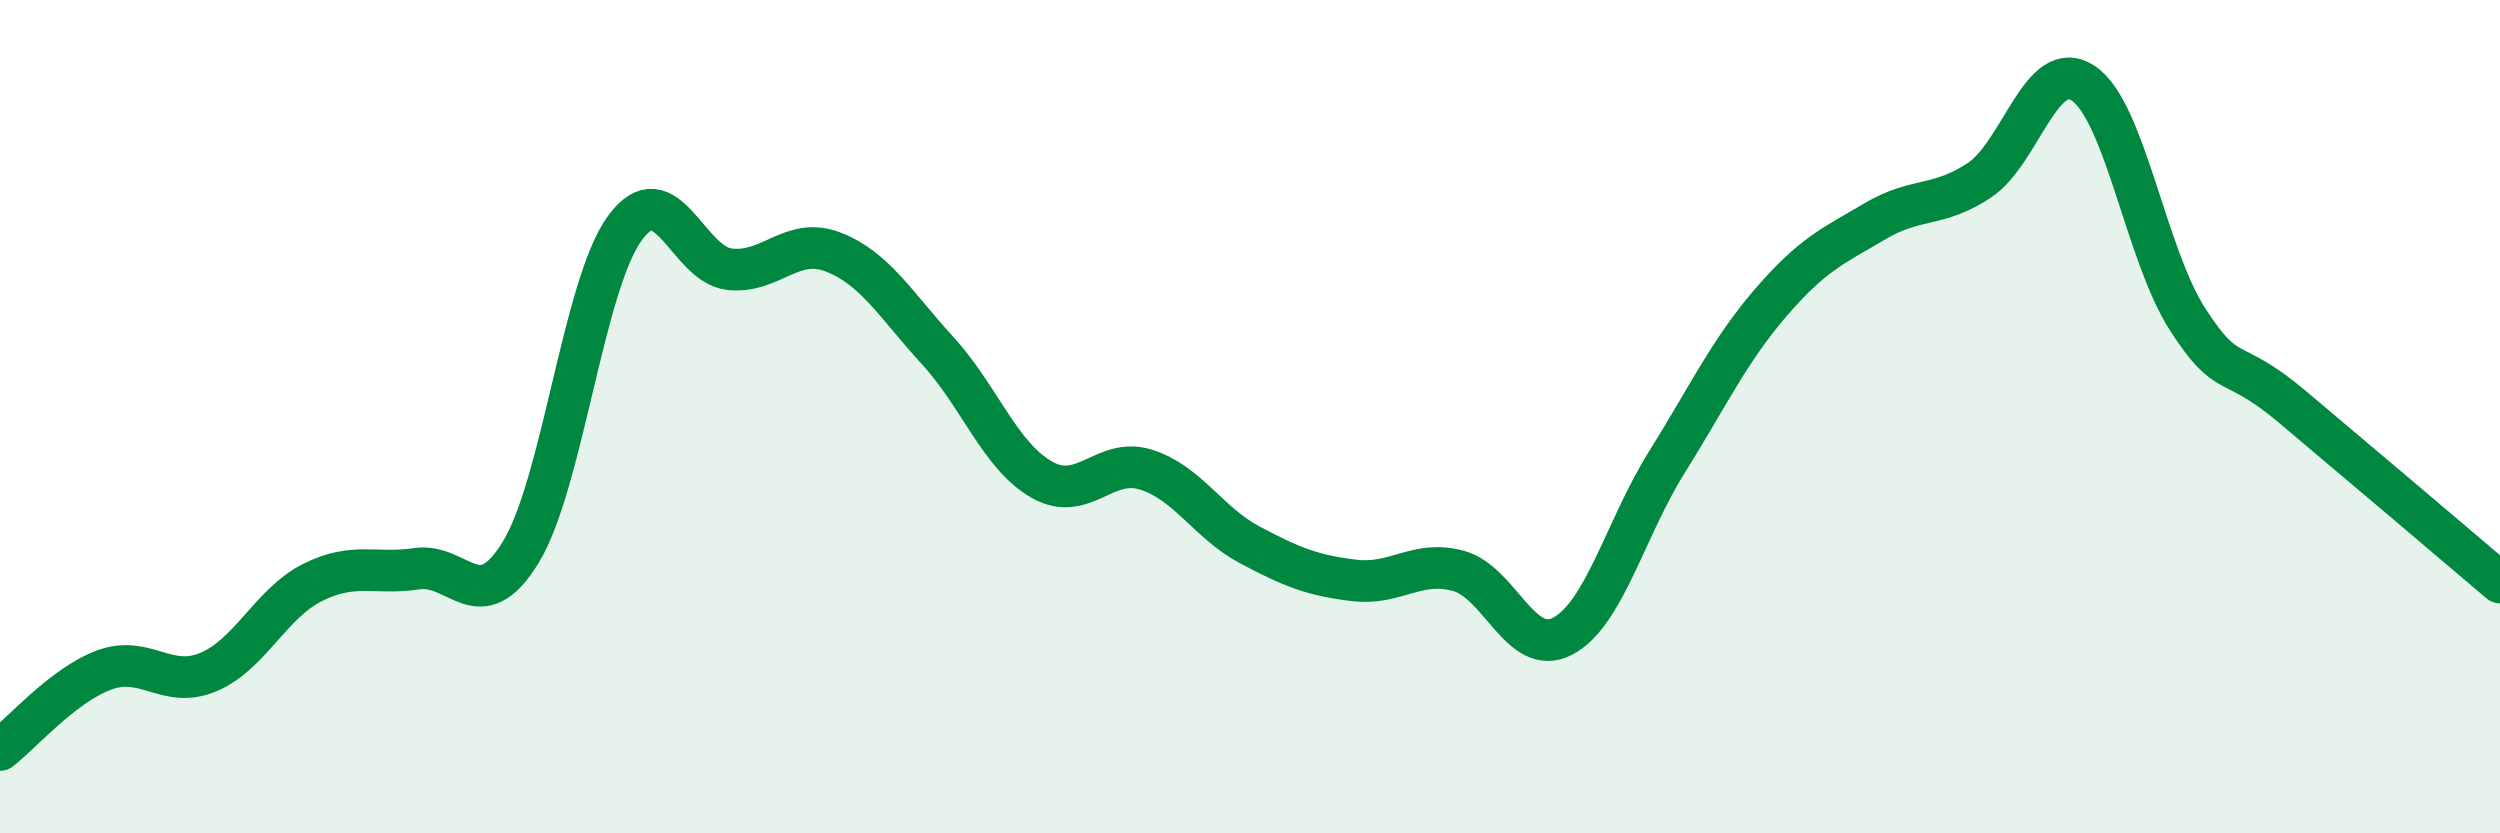
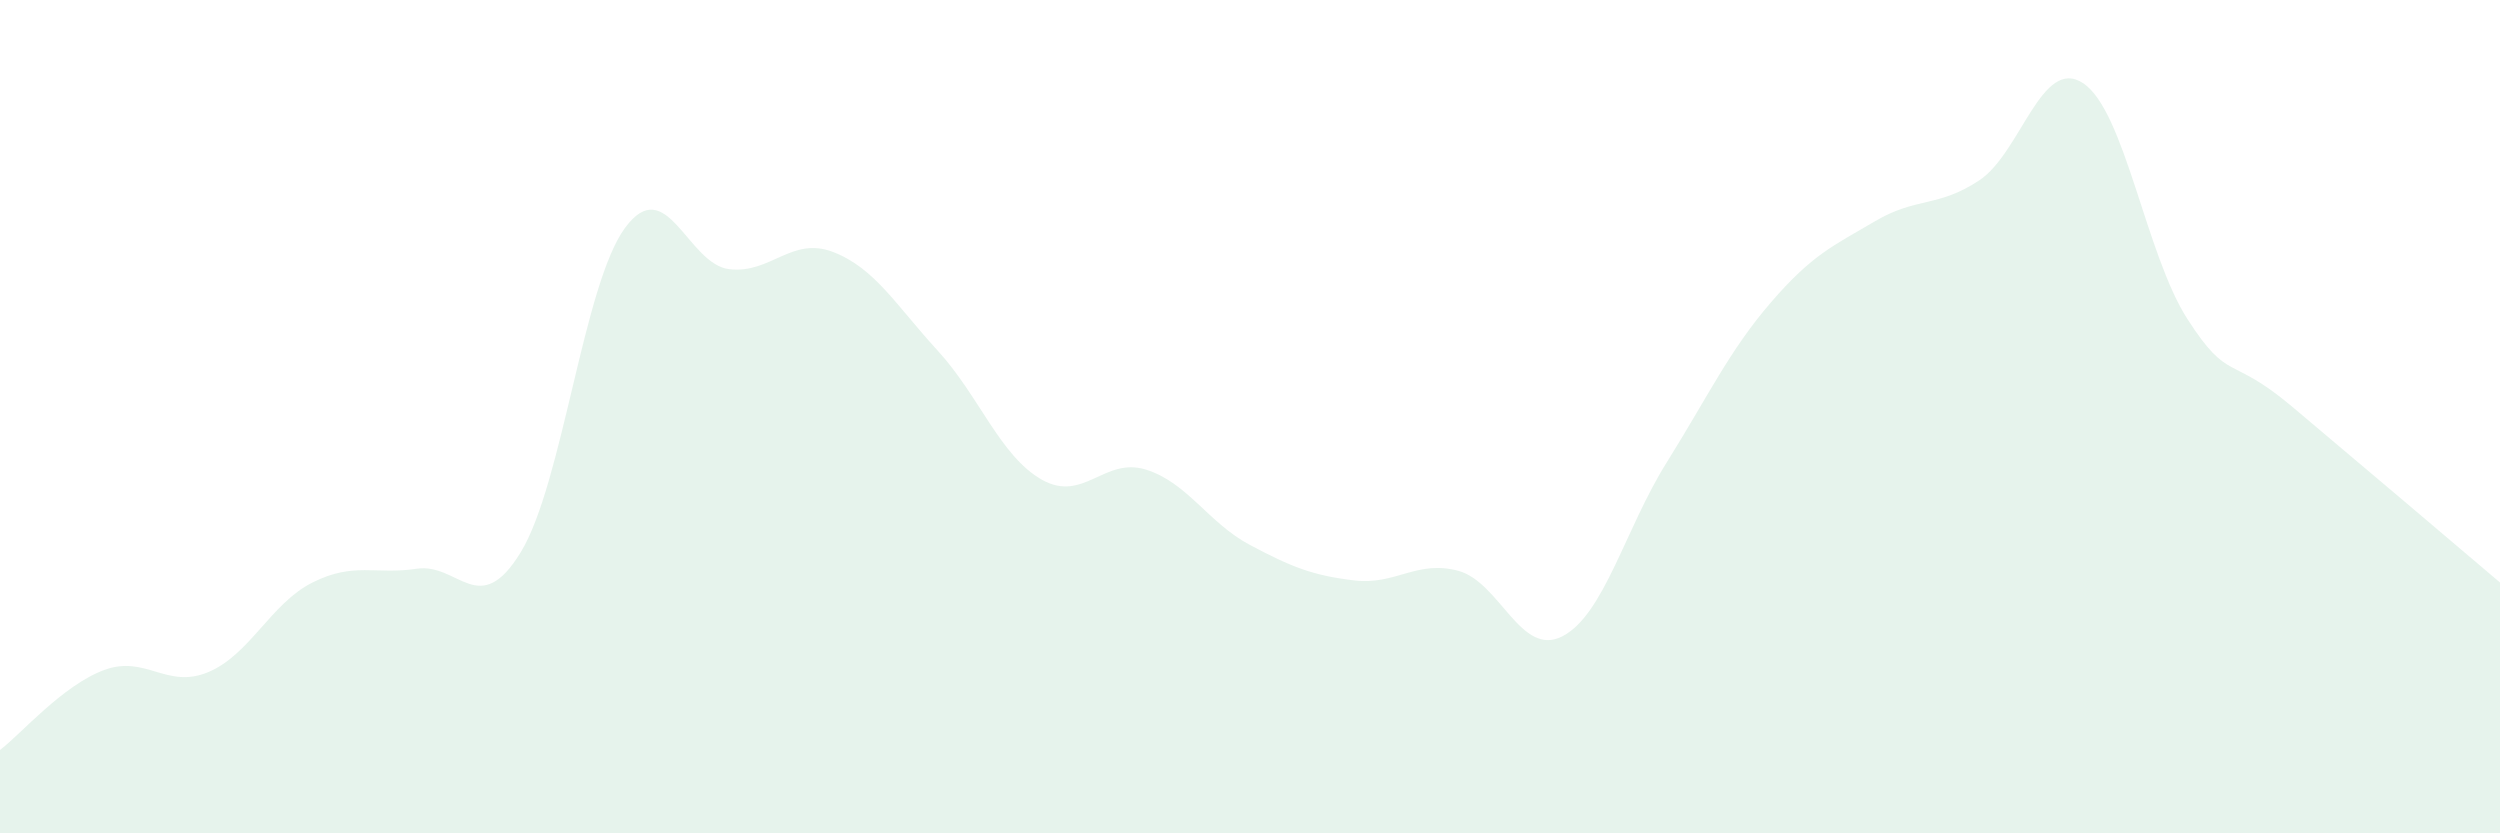
<svg xmlns="http://www.w3.org/2000/svg" width="60" height="20" viewBox="0 0 60 20">
  <path d="M 0,18 C 0.5,17.62 1.5,16.45 2.5,16.08 C 3.5,15.71 4,16.55 5,16.13 C 6,15.71 6.5,14.48 7.5,13.98 C 8.5,13.48 9,13.8 10,13.65 C 11,13.5 11.5,14.89 12.5,13.25 C 13.5,11.61 14,6.83 15,5.47 C 16,4.11 16.5,6.34 17.5,6.46 C 18.5,6.58 19,5.66 20,6.05 C 21,6.44 21.5,7.32 22.5,8.41 C 23.5,9.5 24,10.94 25,11.51 C 26,12.08 26.5,10.96 27.5,11.27 C 28.5,11.58 29,12.55 30,13.08 C 31,13.61 31.5,13.81 32.5,13.93 C 33.5,14.05 34,13.43 35,13.7 C 36,13.97 36.5,15.79 37.5,15.27 C 38.5,14.75 39,12.7 40,11.1 C 41,9.5 41.5,8.42 42.5,7.26 C 43.5,6.1 44,5.9 45,5.31 C 46,4.72 46.5,4.99 47.5,4.33 C 48.5,3.67 49,1.33 50,2 C 51,2.67 51.5,6.11 52.5,7.66 C 53.5,9.21 53.5,8.49 55,9.75 C 56.5,11.01 59,13.13 60,13.98L60 20L0 20Z" fill="#008740" opacity="0.1" stroke-linecap="round" stroke-linejoin="round" />
-   <path d="M 0,18 C 0.5,17.62 1.5,16.45 2.5,16.08 C 3.5,15.71 4,16.55 5,16.13 C 6,15.71 6.5,14.48 7.5,13.98 C 8.5,13.48 9,13.8 10,13.65 C 11,13.5 11.5,14.89 12.5,13.25 C 13.5,11.61 14,6.83 15,5.47 C 16,4.11 16.5,6.34 17.5,6.46 C 18.5,6.58 19,5.66 20,6.05 C 21,6.44 21.5,7.32 22.5,8.41 C 23.5,9.5 24,10.94 25,11.51 C 26,12.08 26.5,10.96 27.5,11.27 C 28.5,11.58 29,12.55 30,13.08 C 31,13.61 31.5,13.81 32.5,13.93 C 33.5,14.05 34,13.43 35,13.7 C 36,13.97 36.5,15.79 37.5,15.27 C 38.5,14.75 39,12.7 40,11.1 C 41,9.5 41.5,8.42 42.5,7.26 C 43.5,6.1 44,5.9 45,5.31 C 46,4.72 46.5,4.99 47.5,4.33 C 48.5,3.67 49,1.33 50,2 C 51,2.67 51.5,6.11 52.5,7.66 C 53.5,9.21 53.5,8.49 55,9.75 C 56.5,11.01 59,13.13 60,13.98" stroke="#008740" stroke-width="1" fill="none" stroke-linecap="round" stroke-linejoin="round" />
</svg>